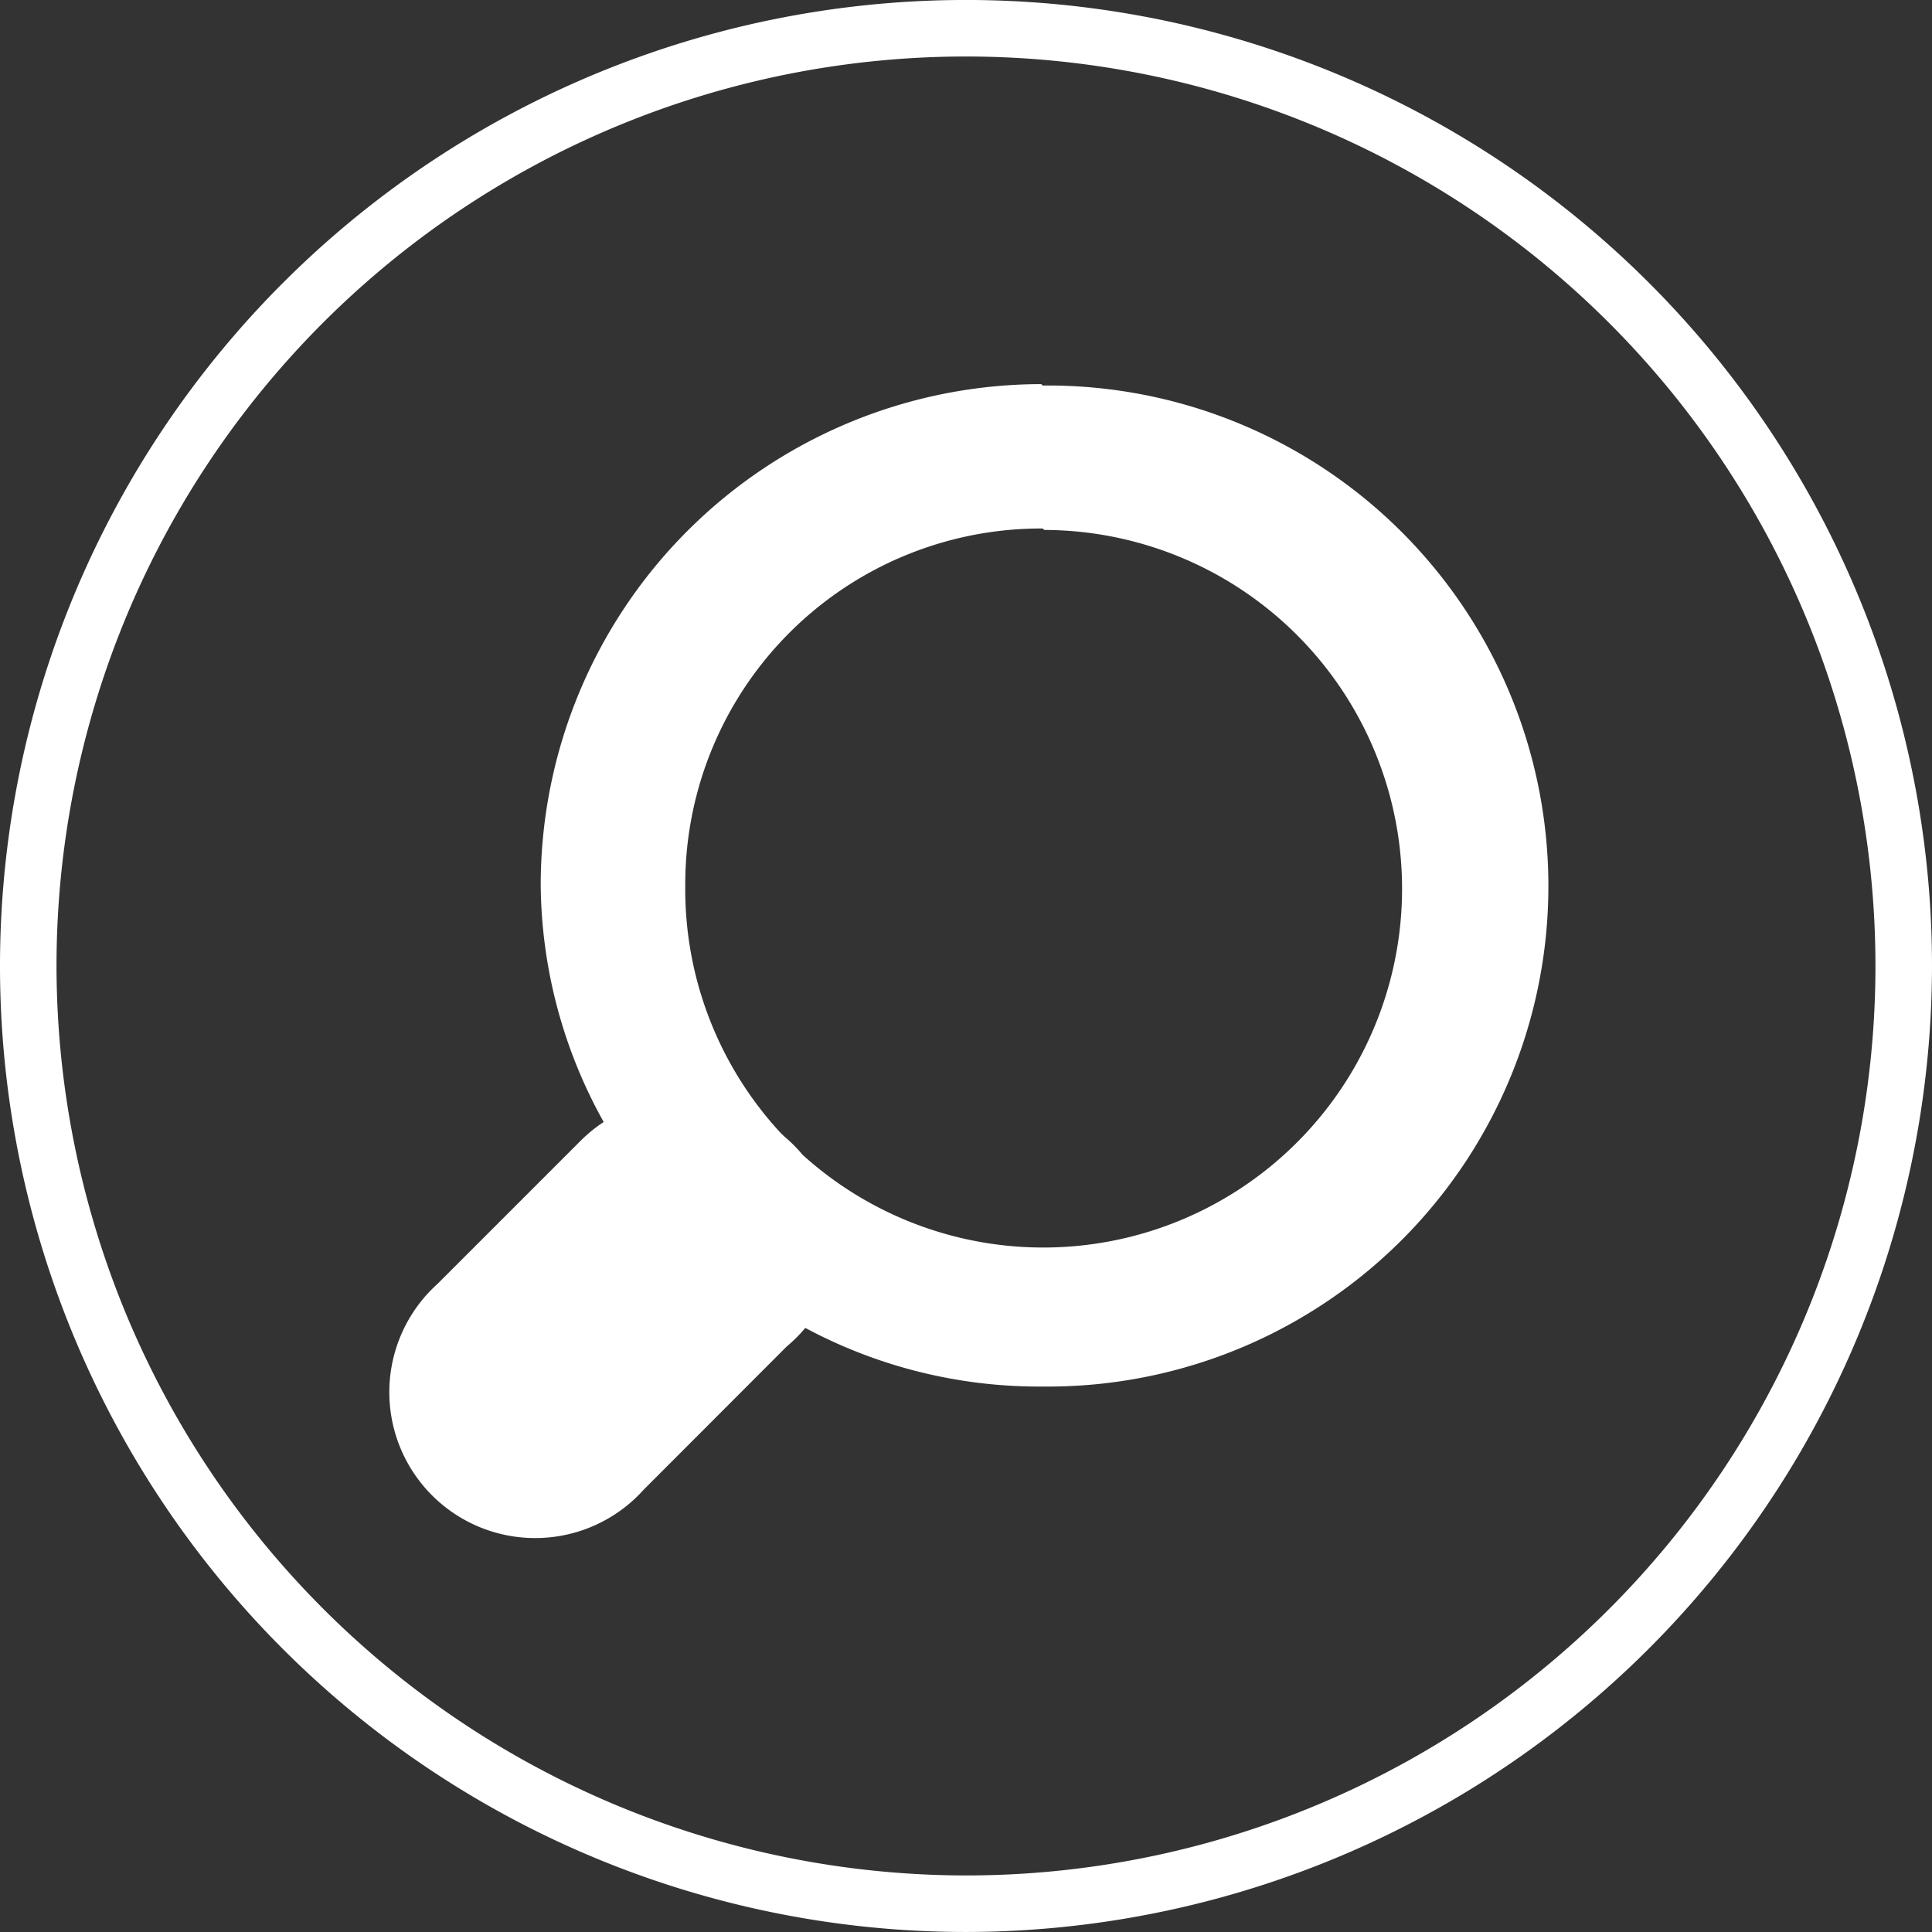
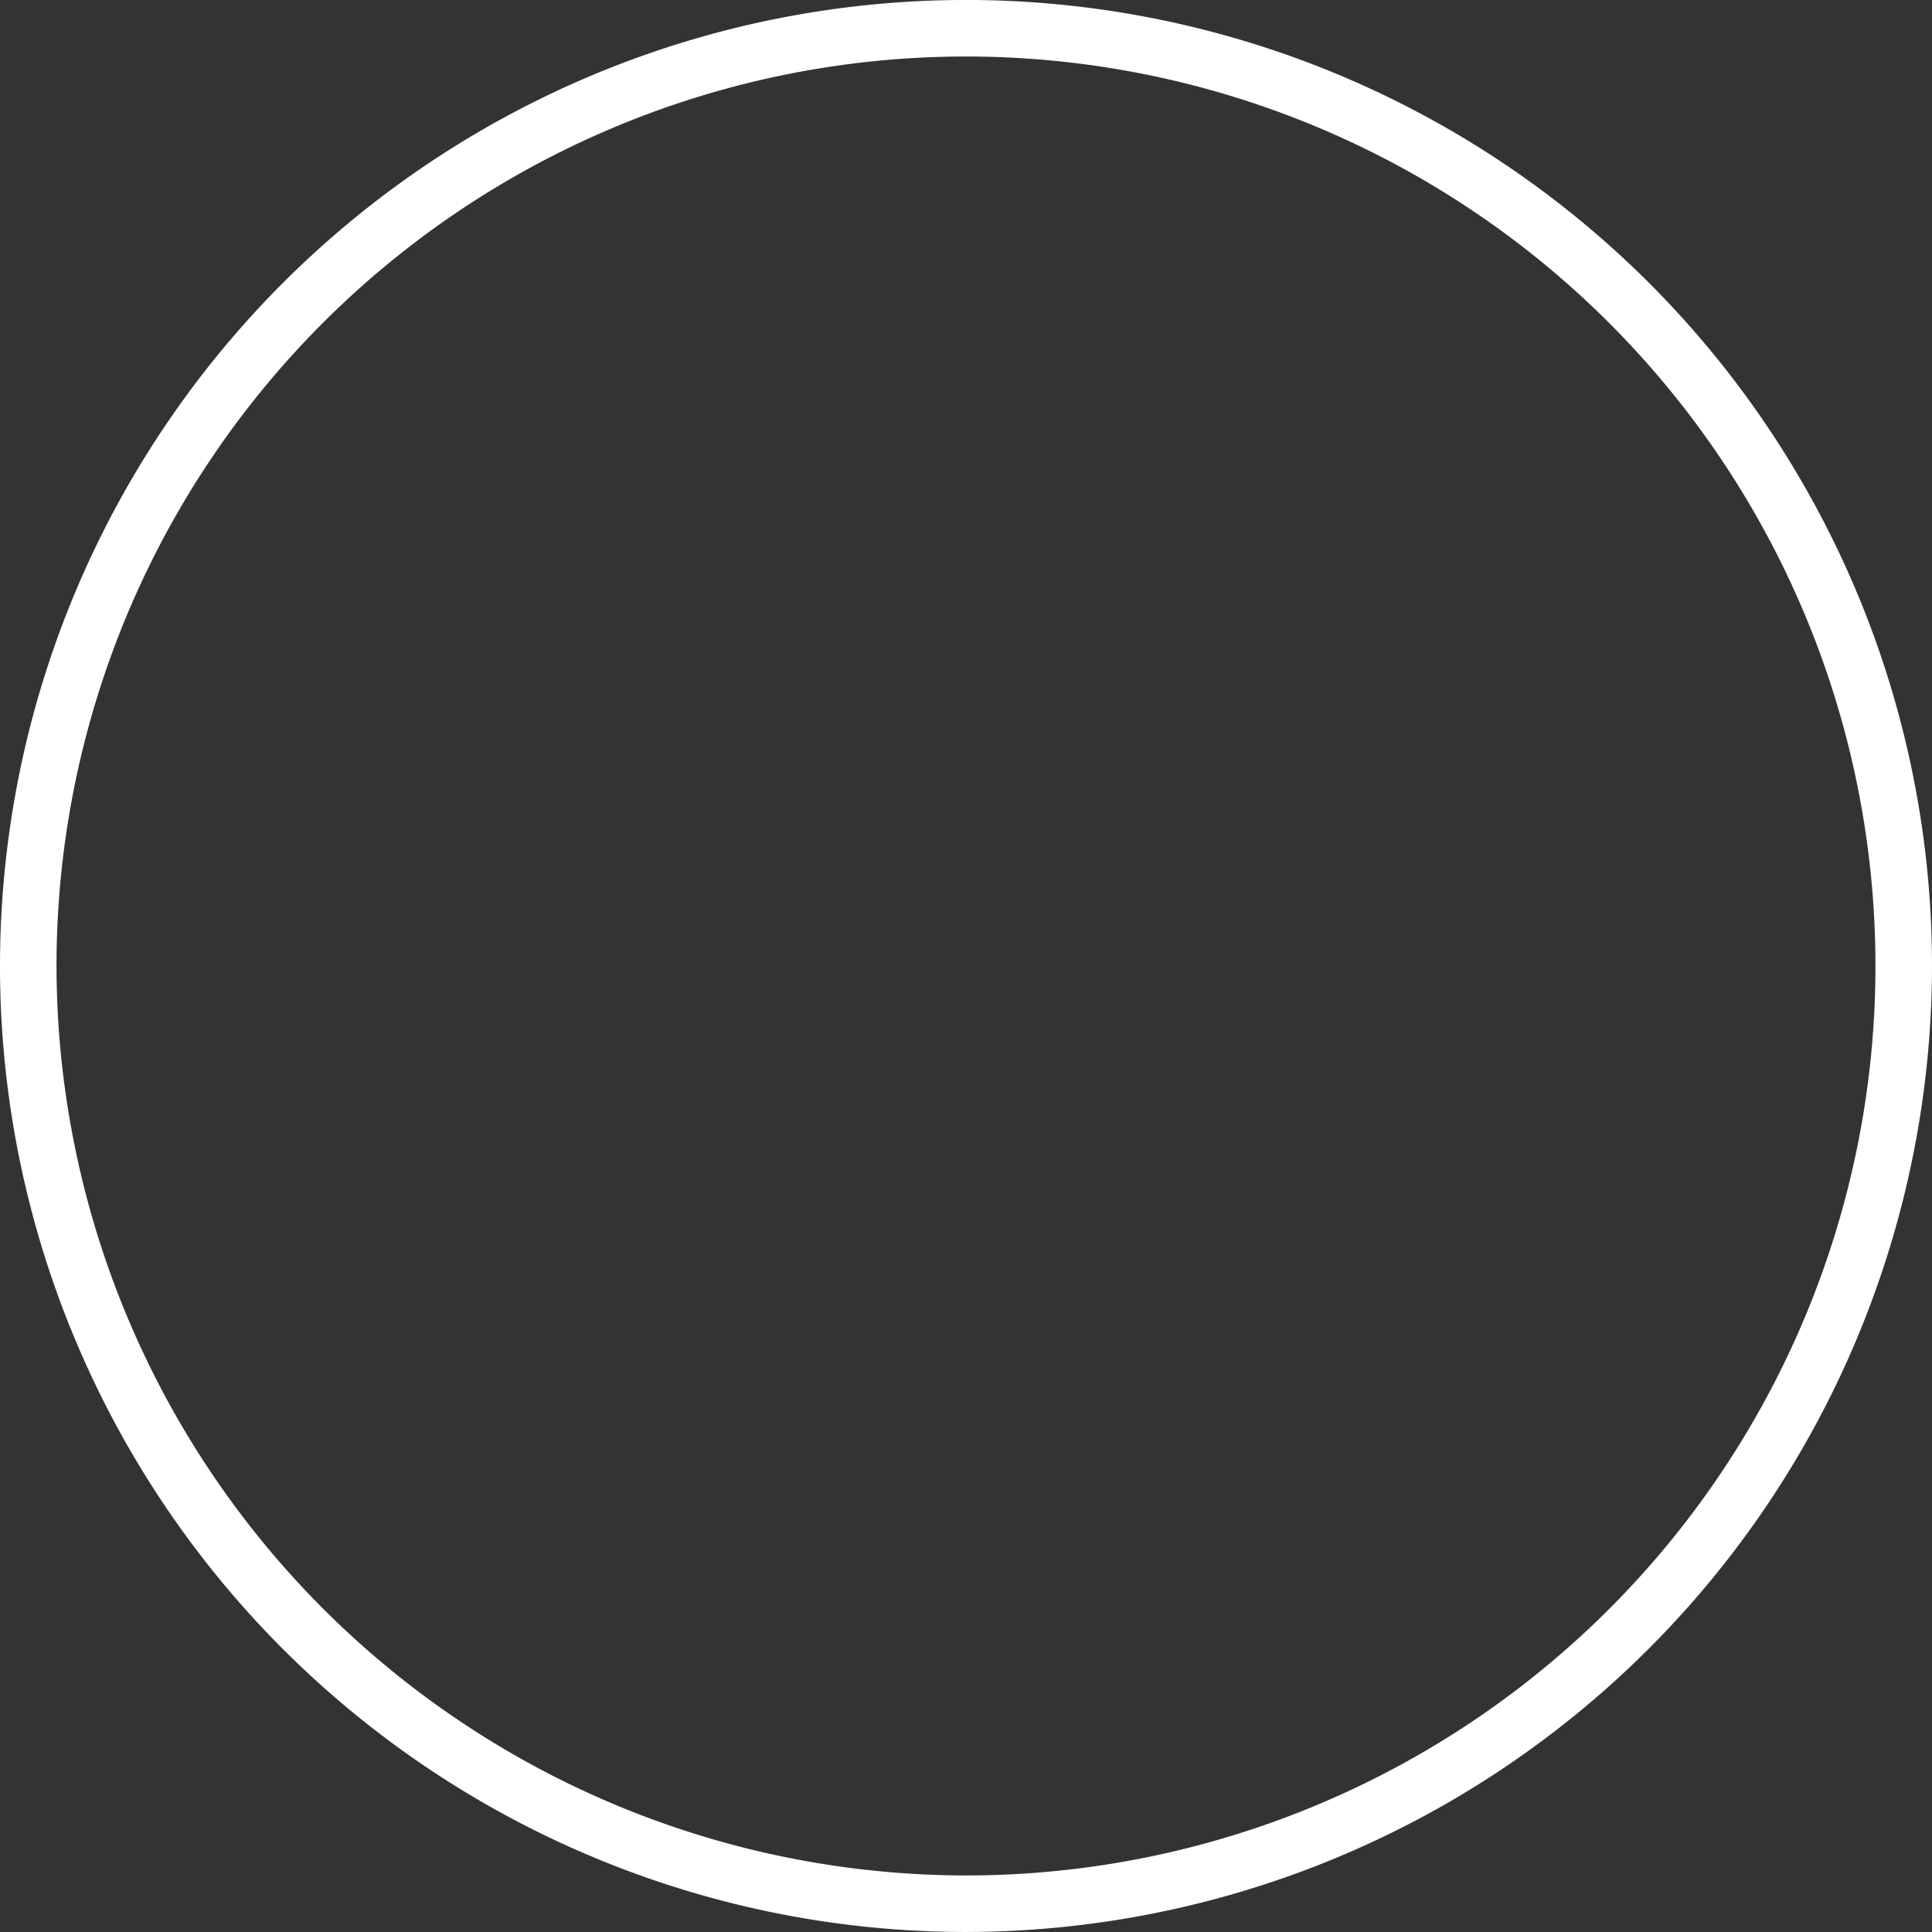
<svg xmlns="http://www.w3.org/2000/svg" width="100" height="100" viewBox="0 0 100 100">
  <rect x="0" y="0" width="100" height="100" fill="#333333" stroke="none" />
  <g transform="translate(3466.74 1997)">
    <path d="M978.222,50a50,50,0,1,0-50,50,50.057,50.057,0,0,0,50-50m-97.075,0a47.074,47.074,0,1,1,47.074,47.074A47.128,47.128,0,0,1,881.147,50" transform="translate(-4344.962 -1997.001)" fill="#fff" />
-     <path d="M1064.041,122.649a25.907,25.907,0,1,1,.536,51.812q-.268,0-.536,0a25.605,25.605,0,0,1-12.287-3.035,7.4,7.4,0,0,1-.962.962l-7.4,7.409a7.55,7.55,0,1,1-10.657-10.666l7.4-7.4a7.417,7.417,0,0,1,1.184-.962,25.557,25.557,0,0,1-3.26-12.293,25.935,25.935,0,0,1,25.907-25.9Zm0,7.4a18.418,18.418,0,0,0-18.5,18.332c0,.057,0,.115,0,.172a18.57,18.57,0,0,0,4.892,12.733l.222.222a7.407,7.407,0,0,1,.962.962,18.571,18.571,0,1,0,12.509-32.346Z" transform="translate(-4476.812 -2099.694)" fill="#fff" />
  </g>
</svg>